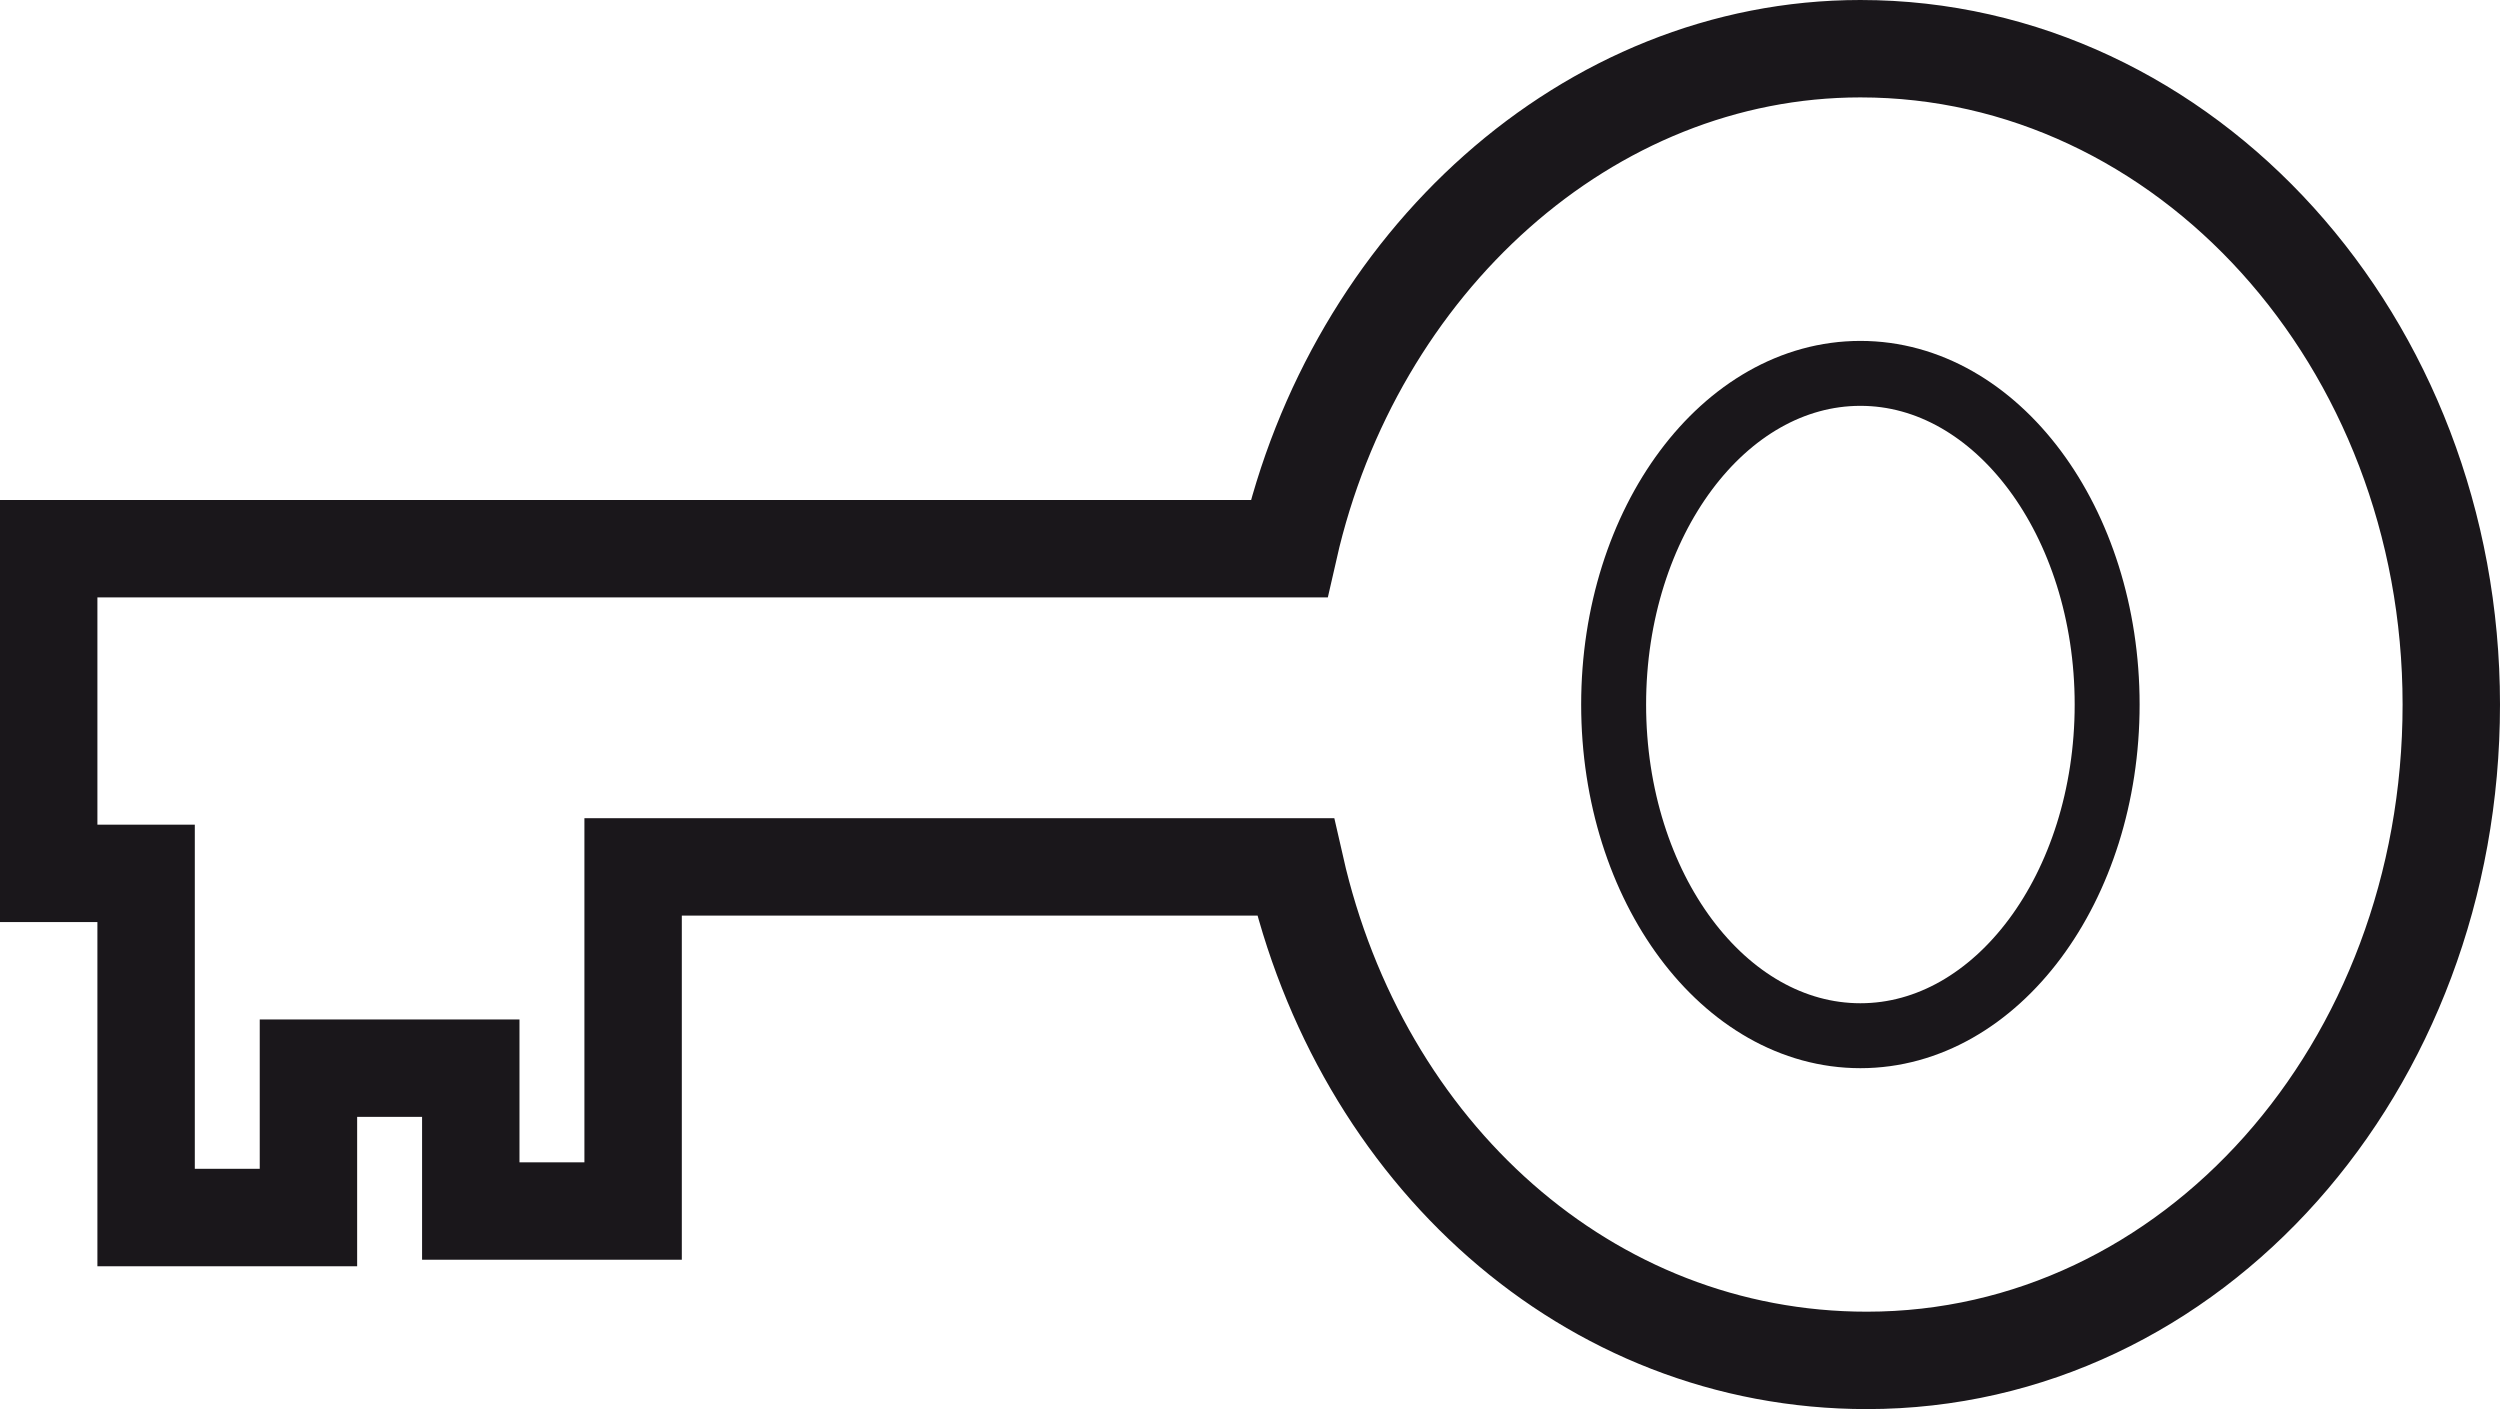
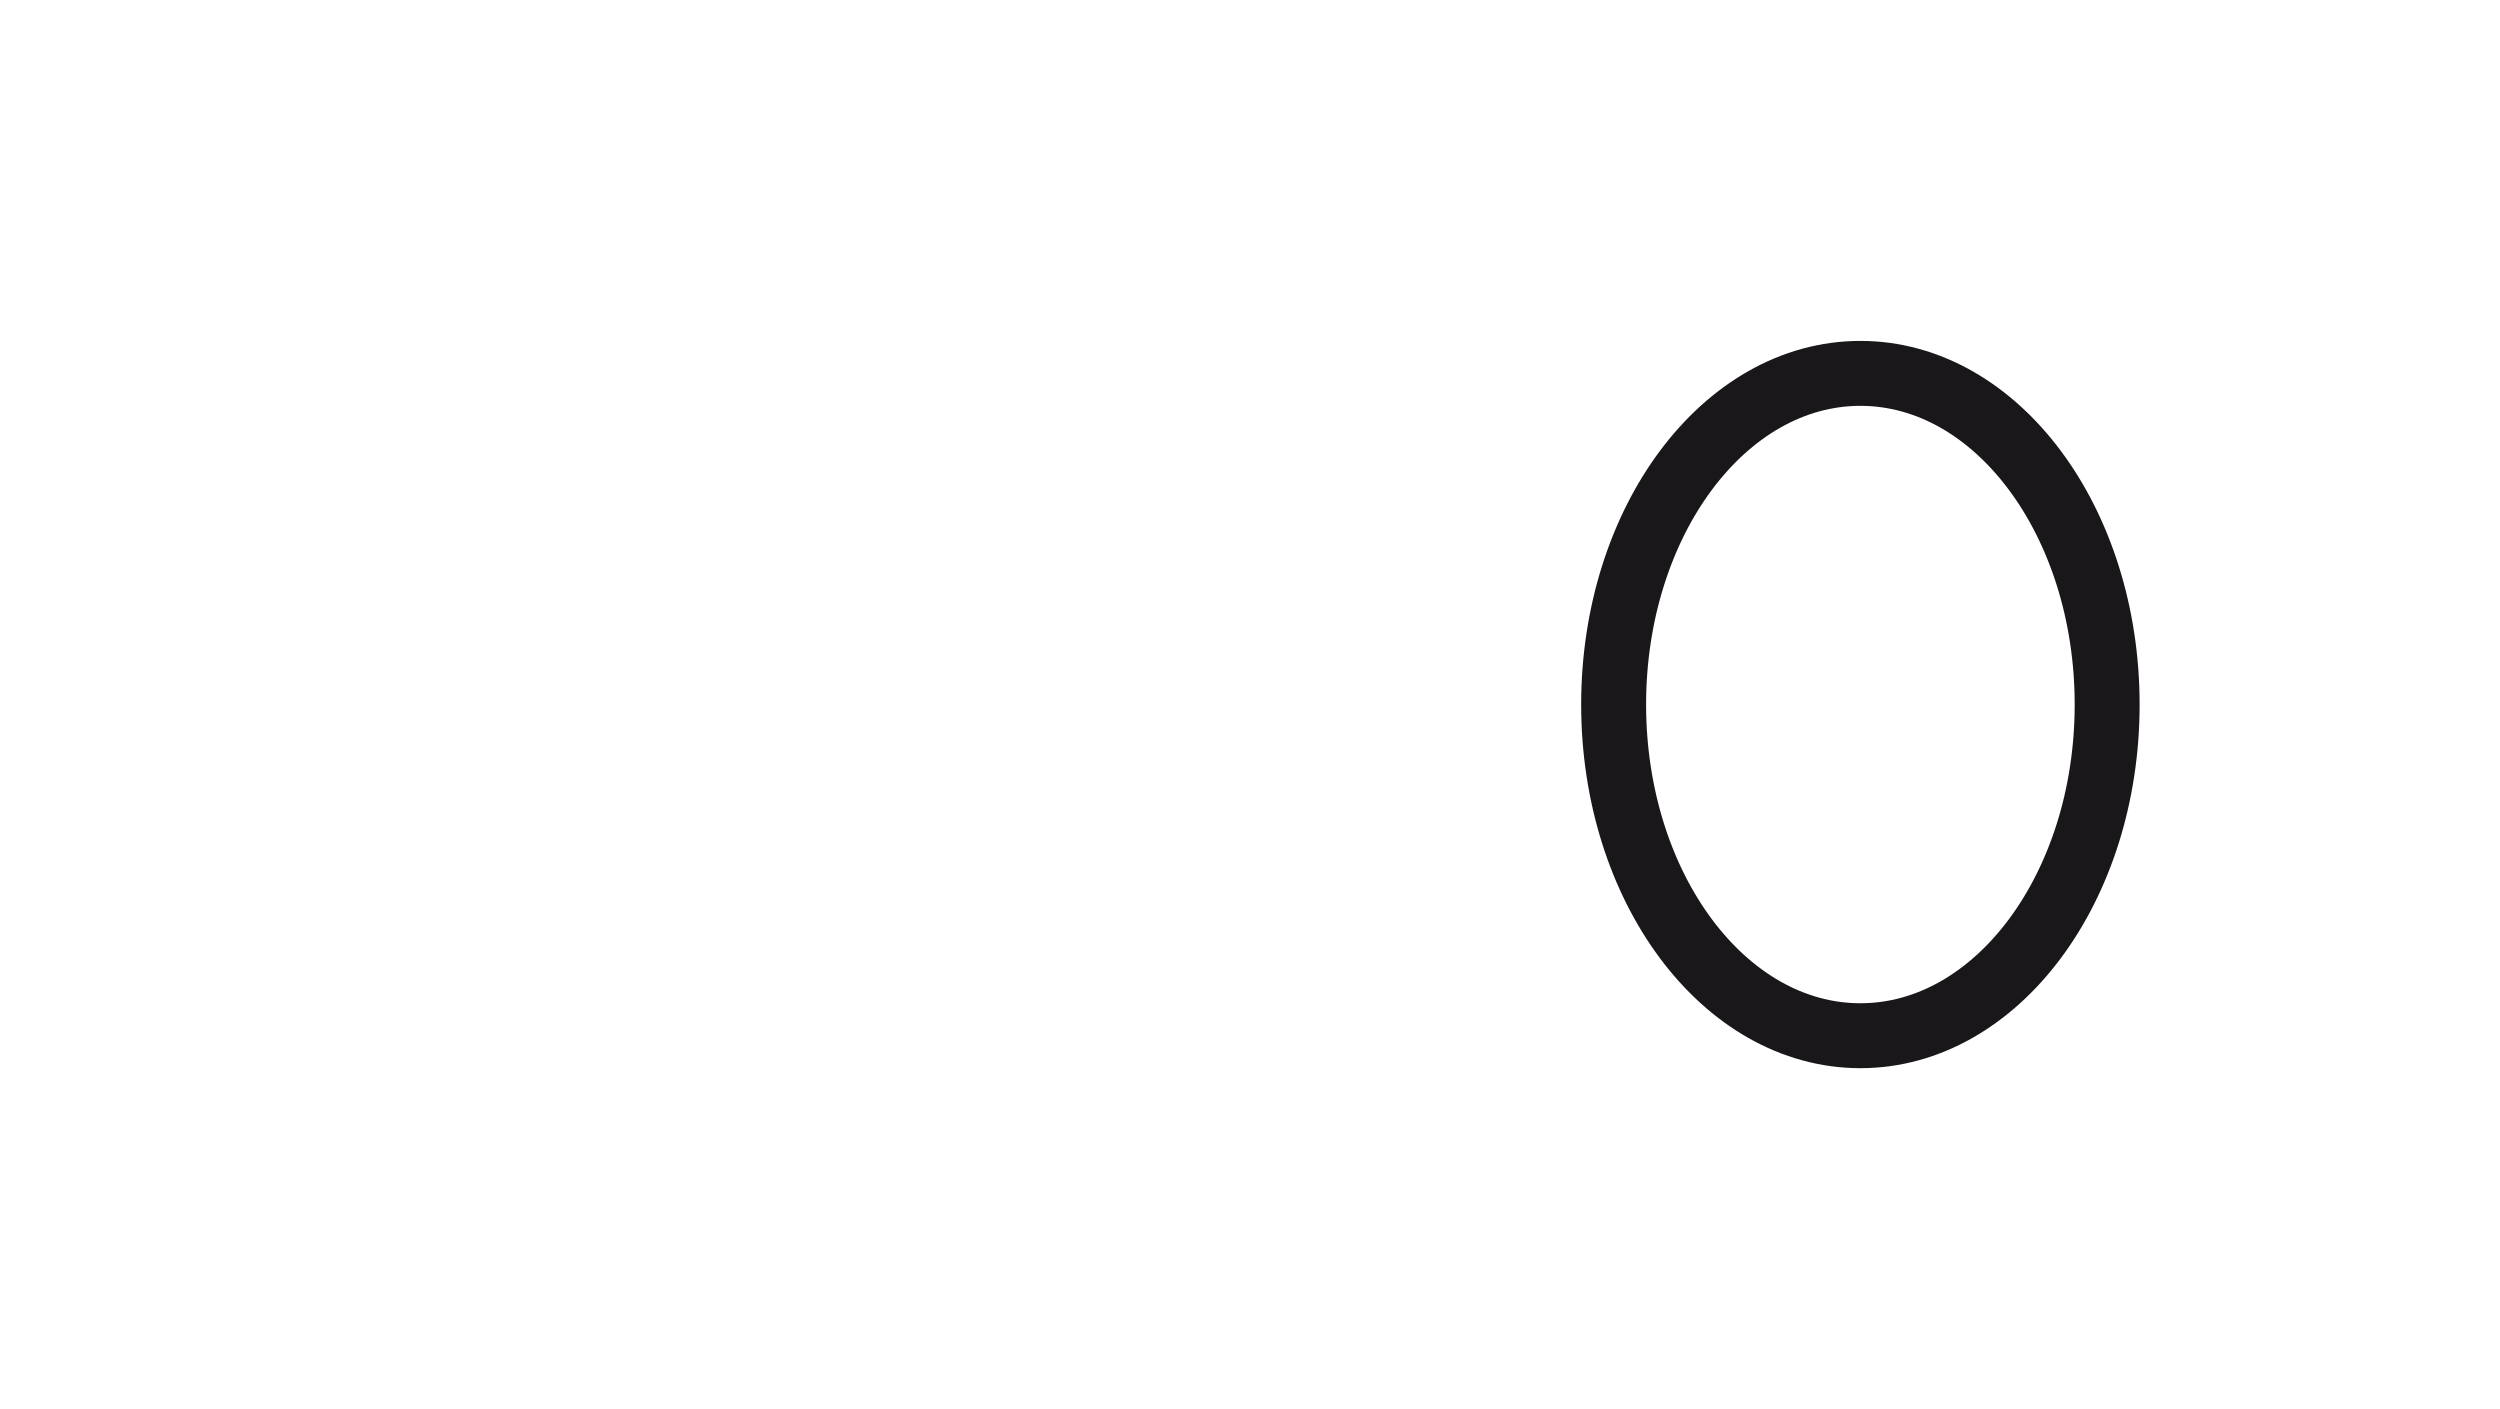
<svg xmlns="http://www.w3.org/2000/svg" width="38.5" height="21.7" viewBox="0 0 38.5 21.7">
  <g id="oknoland_ikona_14_klic" transform="translate(-278.75 -410.55)">
-     <path id="Path_35" data-name="Path 35" d="M307.4,411.3c-4.2,0-7.8,3.3-8.8,7.7H279.5v5H281v5.3h2.5V427H286v2.2h2.5v-5.3h10.2c1,4.4,4.5,7.6,8.8,7.6,5,0,9-4.5,9-10.1S312.4,411.3,307.4,411.3Z" fill="none" stroke="#1a171b" stroke-miterlimit="10" stroke-width="1.5" />
    <ellipse id="Ellipse_10" data-name="Ellipse 10" cx="3.8" cy="5.1" rx="3.8" ry="5.1" transform="translate(303.6 416.3)" fill="none" stroke="#1a171b" stroke-miterlimit="10" stroke-width="1" />
  </g>
</svg>